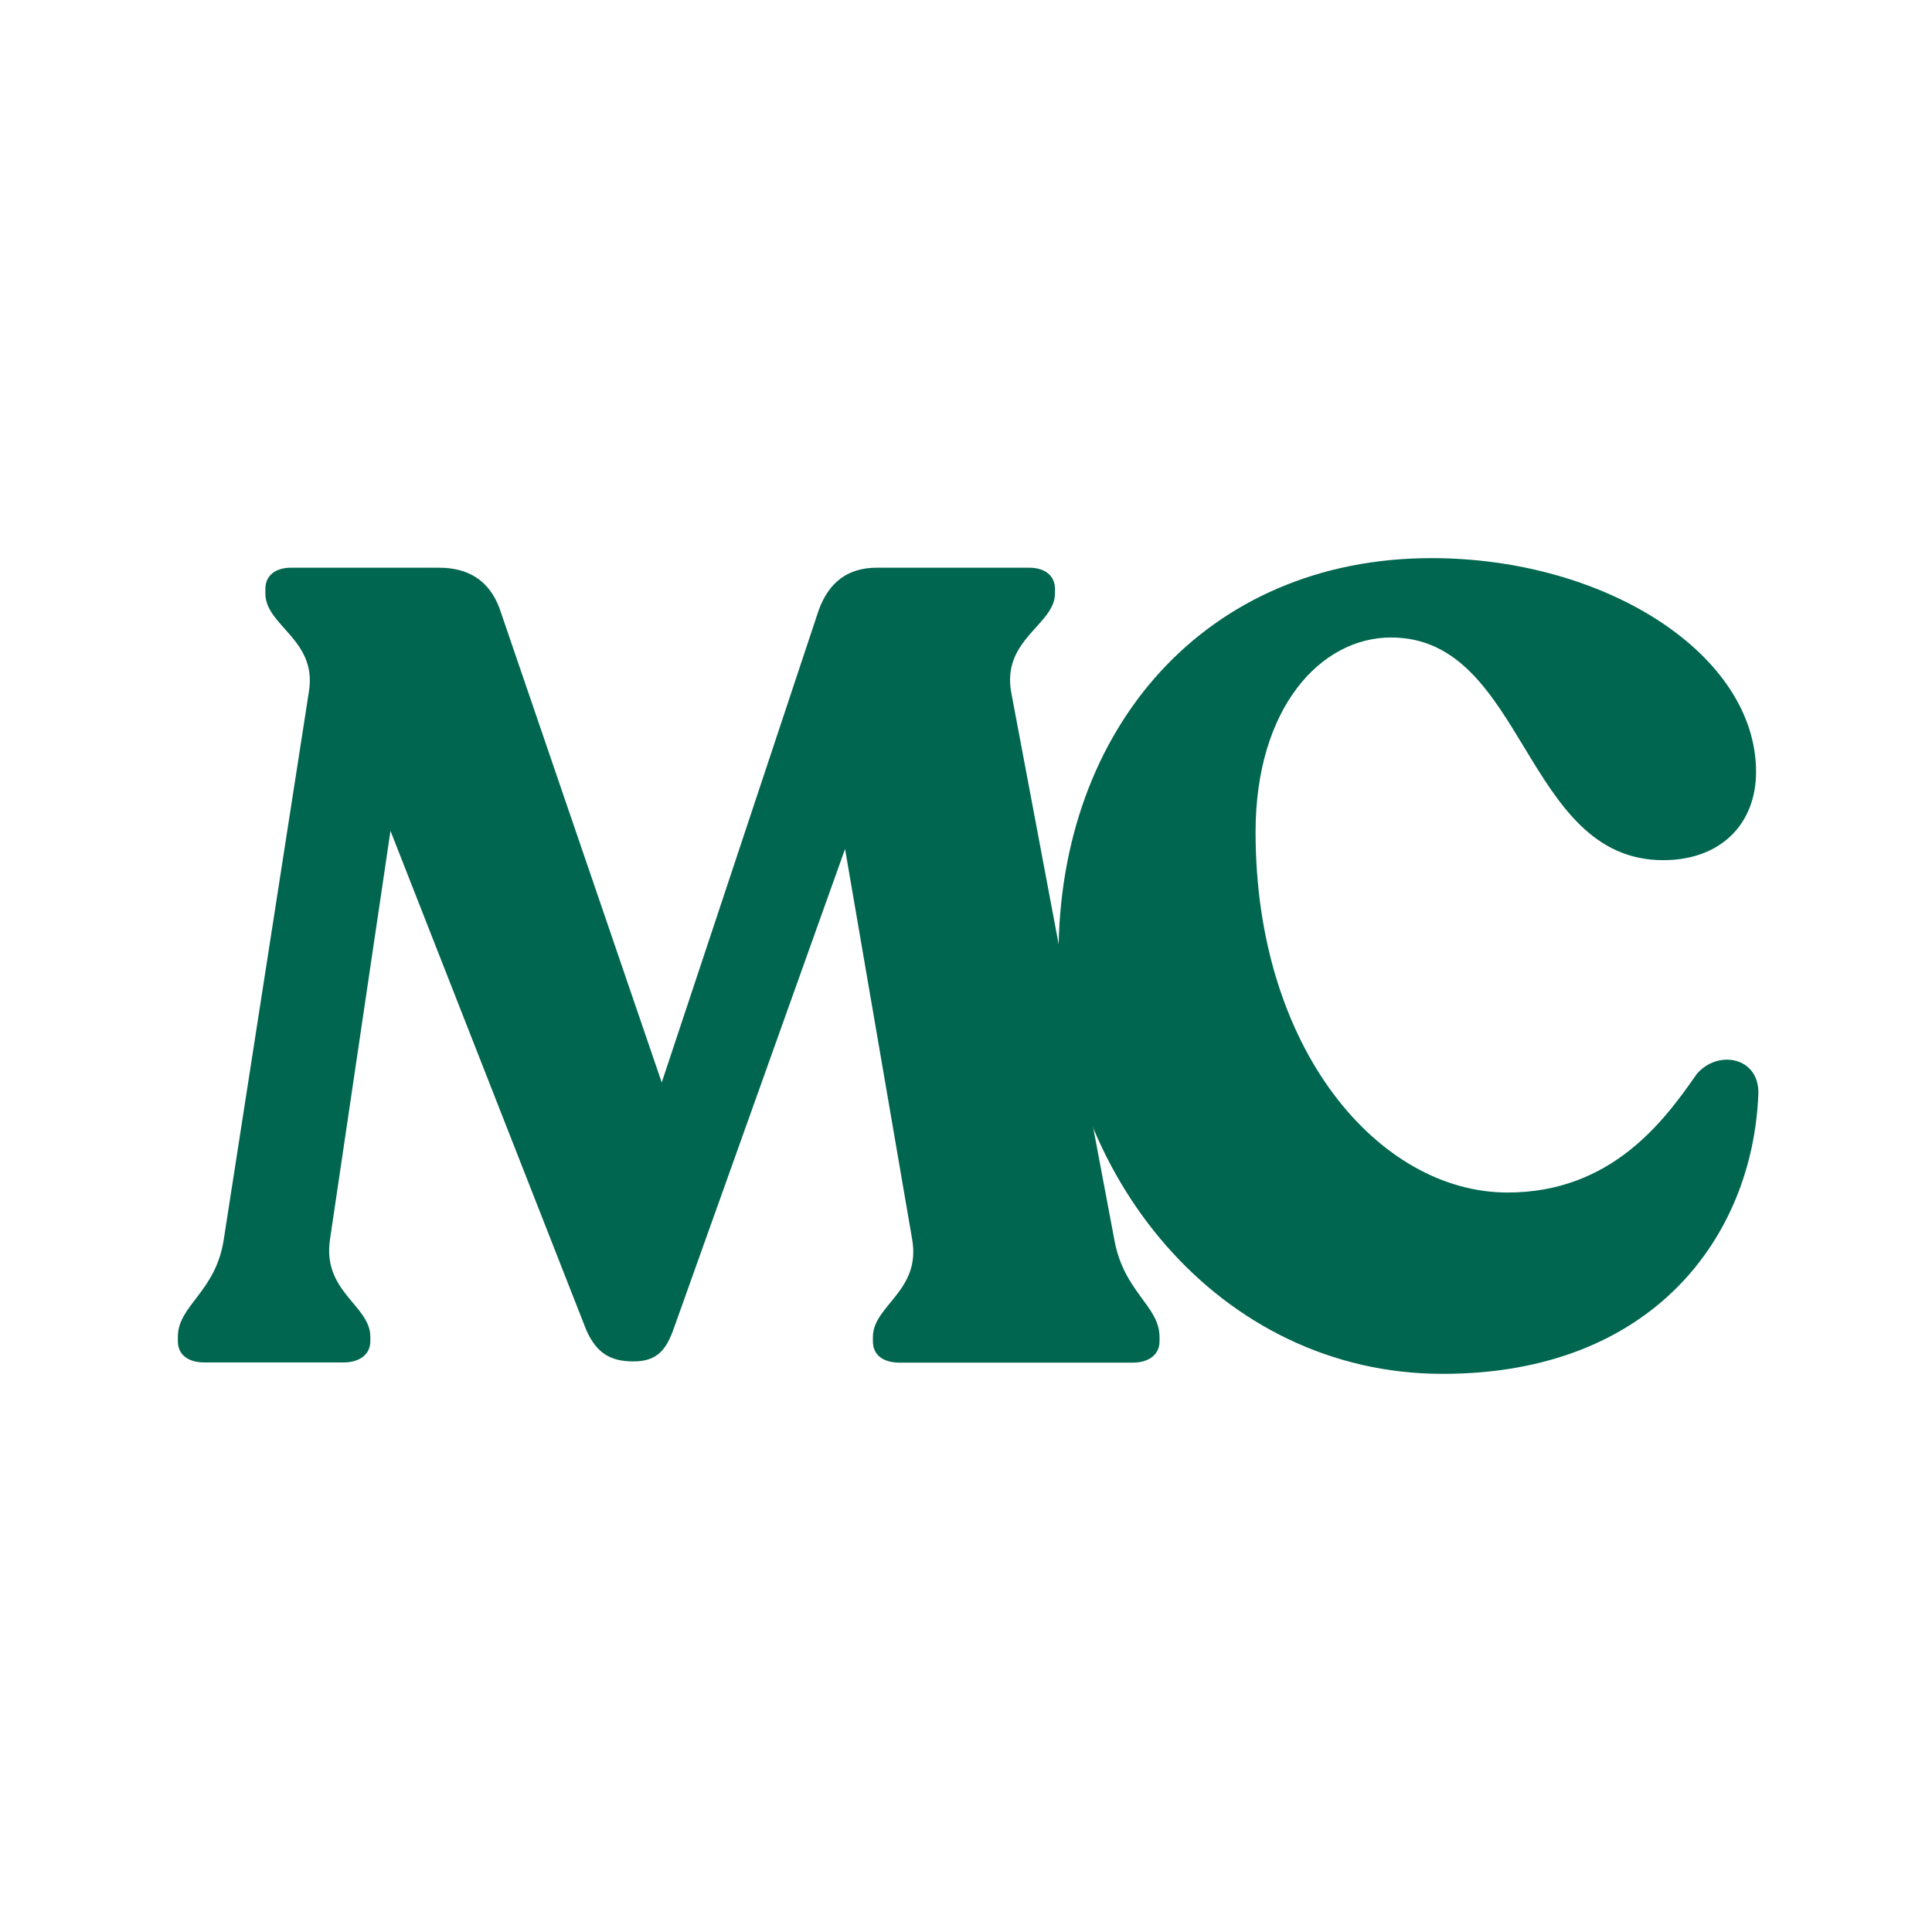
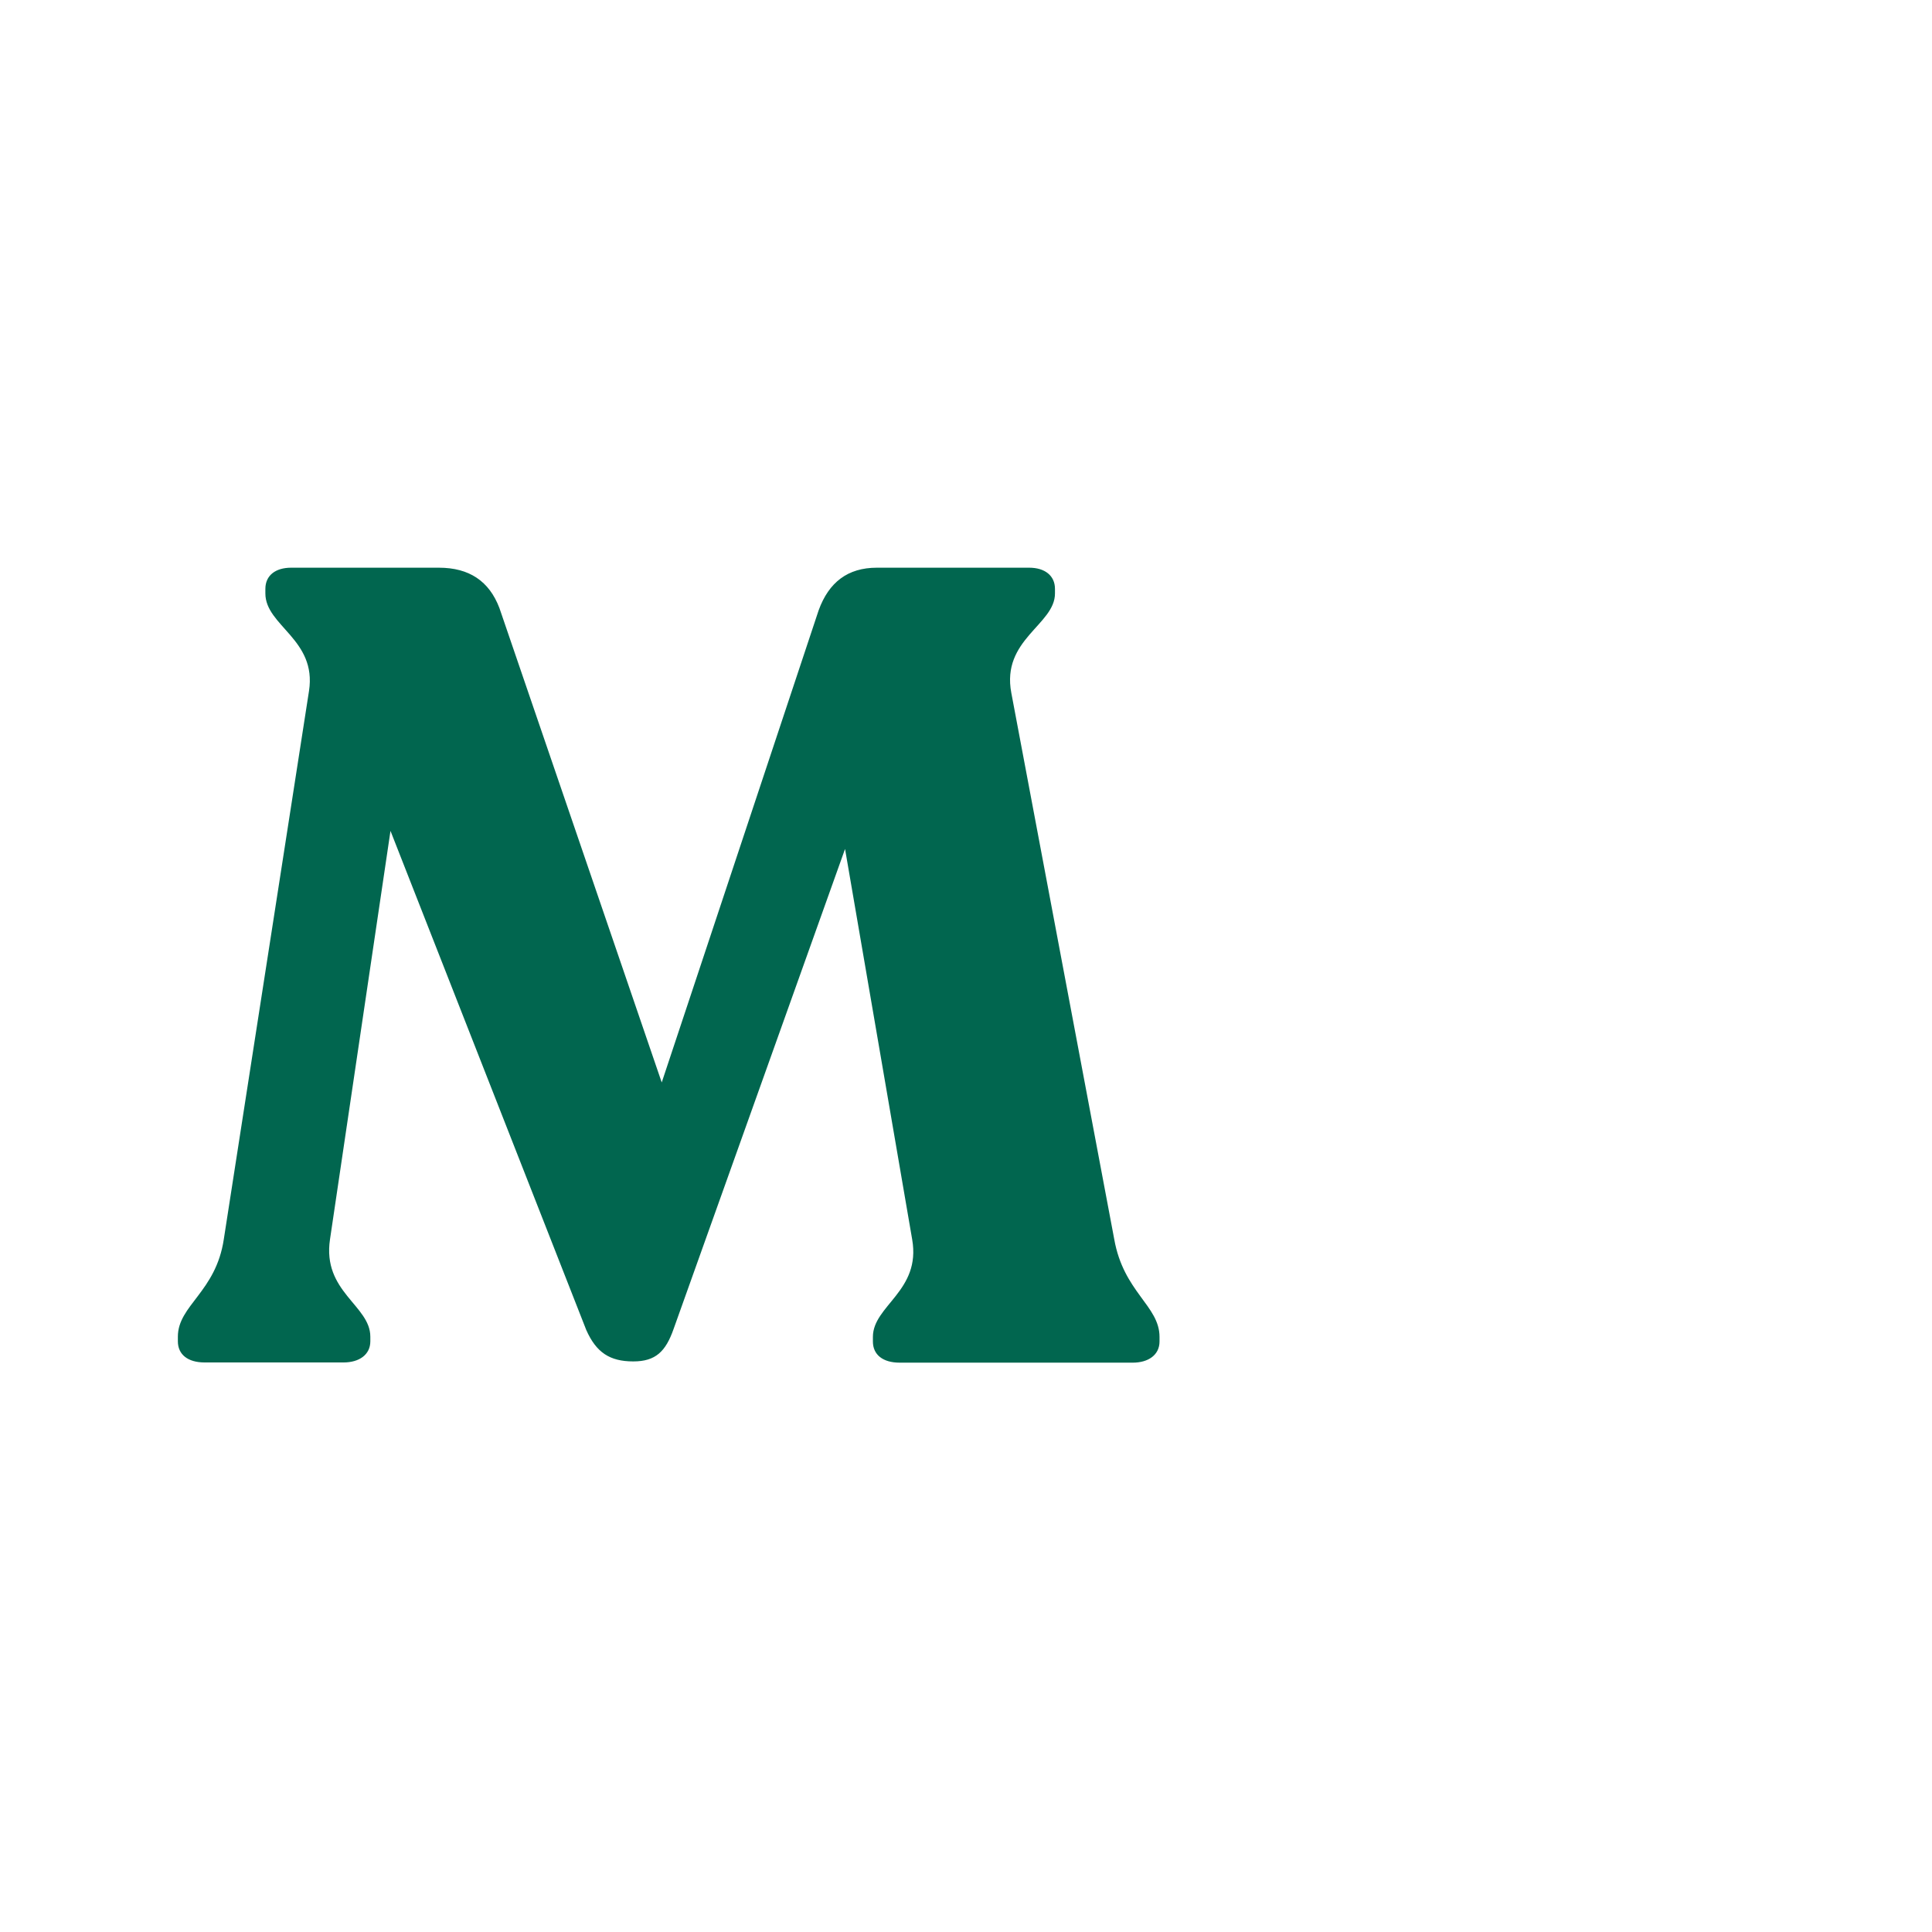
<svg xmlns="http://www.w3.org/2000/svg" fill="none" viewBox="0 0 315 315" height="315" width="315">
  <path fill="#01664F" d="M189.052 217.973V218.719C189.052 220.92 187.223 222.173 184.681 222.173H146.692C143.947 222.173 142.321 220.886 142.321 218.719V217.973C142.321 212.859 150.183 210.489 148.726 202.089L137.78 138.417L109.823 216.687C108.535 220.344 106.909 221.97 103.249 221.97C99.419 221.97 97.217 220.514 95.59 216.856L63.667 135.471L53.806 202.056C52.518 210.624 60.38 212.826 60.38 217.94V218.685C60.38 220.886 58.55 222.139 56.008 222.139H33.372C30.627 222.139 29 220.852 29 218.685V217.94C29 212.826 35.201 210.658 36.489 202.056L50.383 112.644C51.671 104.245 43.267 102.043 43.267 96.76V96.015C43.267 93.813 44.927 92.56 47.469 92.56H71.563C76.511 92.56 79.764 94.761 81.424 99.13L107.891 176.485L133.476 99.503C135.137 94.931 138.221 92.56 142.965 92.56H167.804C170.346 92.56 172.006 93.847 172.006 96.015V96.76C172.006 101.874 163.23 104.244 164.89 112.982L181.665 202.022C183.19 210.692 189.052 212.893 189.052 217.973Z" />
-   <path fill="#01664F" d="M172.586 155.756C172.586 118.704 196.68 91 233.38 91C261.846 91 286.314 106.715 286.314 125.85C286.314 134.25 280.654 140.244 271.165 140.244C248.359 140.244 248.732 103.938 226.806 103.938C215.318 103.938 204.712 115.419 204.712 135.672C204.712 171.267 224.976 194.433 245.783 194.433C262.761 194.433 271.335 182.749 276.655 175.094C280.112 171.064 286.889 172.351 286.686 178.38C285.771 201.546 269.505 224 235.211 224C198.679 224 172.586 191.182 172.586 155.756Z" />
</svg>